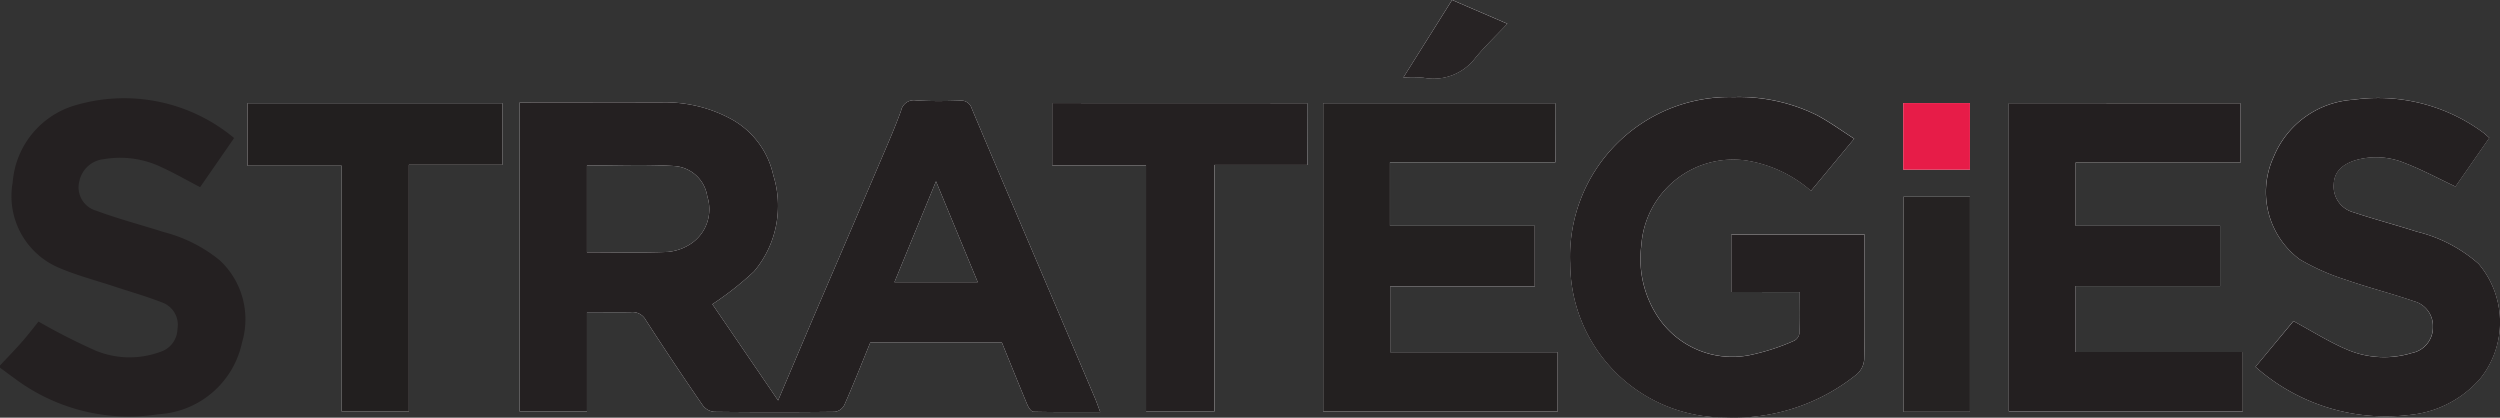
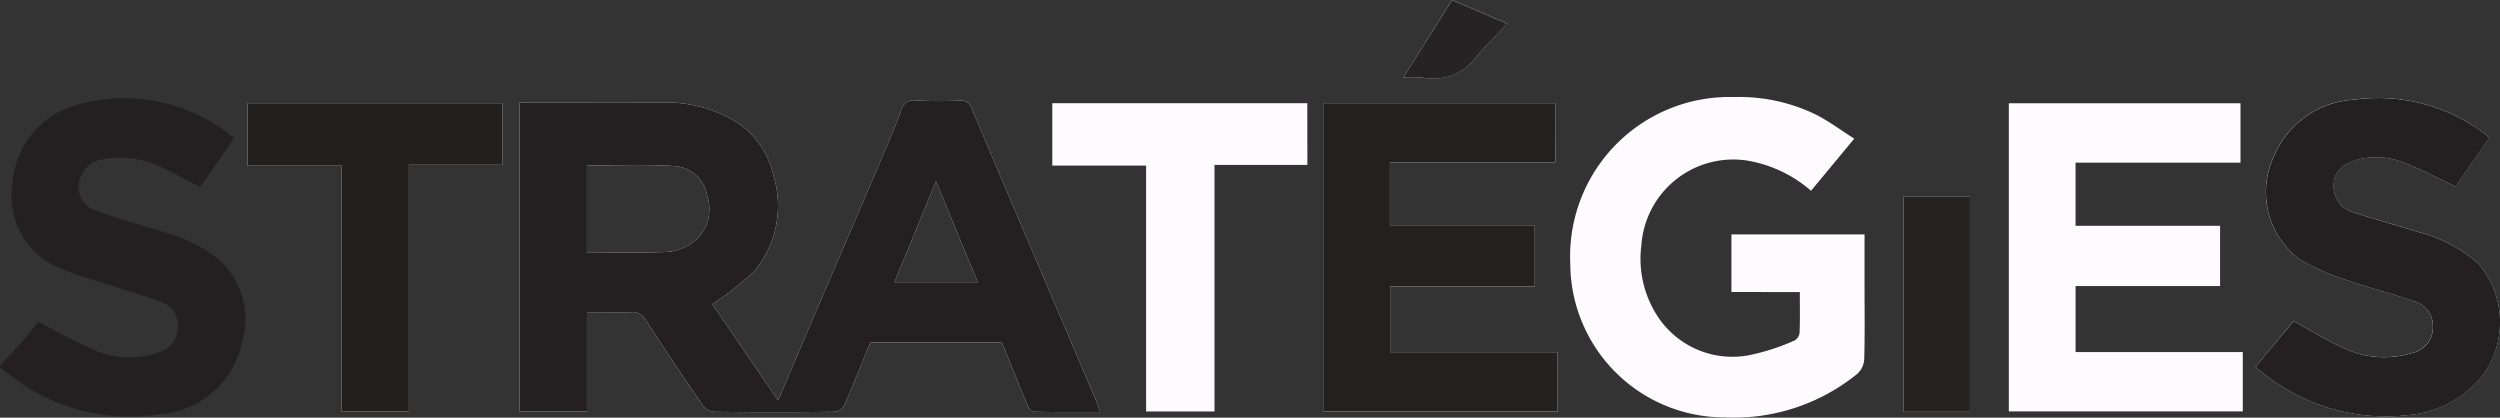
<svg xmlns="http://www.w3.org/2000/svg" width="110.341" height="18.435" viewBox="0 0 110.341 18.435">
  <rect x="0" y="0" width="110.341" height="18.435" fill="#333333" stroke="none" />
  <g id="Group_129" data-name="Group 129" transform="translate(-1609.643 -1534.894)">
    <path id="Path_488" data-name="Path 488" d="M1657.973,1552.471q-1.394-3.28-2.793-6.561c-.883-2.07-1.769-4.14-2.643-6.215a.49.49,0,0,0-.543-.358c-.642.022-1.286.028-1.925-.012a.575.575,0,0,0-.655.453c-.172.471-.362.937-.559,1.4q-1.558,3.648-3.126,7.291c-.574,1.34-1.14,2.682-1.745,4.1l-2.9-4.248a13.749,13.749,0,0,0,1.836-1.444,4.492,4.492,0,0,0,.852-4.252,3.737,3.737,0,0,0-1.9-2.5,6.115,6.115,0,0,0-3.08-.71c-1.916-.008-3.831,0-5.744,0h-.47v13.64h2.972v-4.383c.689,0,1.312.011,1.934,0a.669.669,0,0,1,.663.35q1.229,1.9,2.515,3.766a.723.723,0,0,0,.5.282q2.665.031,5.33,0a.566.566,0,0,0,.412-.289c.4-.9.763-1.824,1.151-2.77h5.807c.377.925.744,1.84,1.125,2.748.052.123.174.307.268.308.971.023,1.944.014,2.949.014C1658.111,1552.838,1658.05,1552.652,1657.973,1552.471Zm-17.813-6.834a2.2,2.2,0,0,1-1.055.376c-1.171.047-2.347.018-3.556.018V1542.2c1.3,0,2.567-.057,3.827.021a1.579,1.579,0,0,1,1.486,1.346A1.831,1.831,0,0,1,1640.16,1545.637Zm8.96,1.712c.606-1.469,1.195-2.9,1.835-4.453l1.843,4.453Z" fill="#fdfbfe" />
    <path id="Path_489" data-name="Path 489" d="M1689.081,1547.786c0,.641.013,1.219-.011,1.8a.457.457,0,0,1-.228.339,9.706,9.706,0,0,1-2.025.651,3.944,3.944,0,0,1-3.956-1.636,4.635,4.635,0,0,1-.774-3.217,4.066,4.066,0,0,1,4.611-3.751,5.721,5.721,0,0,1,2.877,1.342l1.907-2.3c-.562-.359-1.079-.74-1.64-1.037a7.751,7.751,0,0,0-3.67-.8,7.036,7.036,0,0,0-7.223,7.348,6.814,6.814,0,0,0,6.8,6.792,8.642,8.642,0,0,0,5.864-1.92.953.953,0,0,0,.31-.645c.031-1.07.014-2.142.014-3.212v-2.3h-5.875v2.541Z" fill="#fdfbfe" />
    <path id="Path_490" data-name="Path 490" d="M1708.53,1539.452h-10.225v13.6h10.327v-2.62h-7.38v-2.913h6.377v-2.66h-6.378v-2.785h7.279Z" fill="#fdfbfe" />
    <path id="Path_491" data-name="Path 491" d="M1678.29,1539.45h-10.245v13.611h10.346v-2.621H1671v-2.906h6.385v-2.675h-6.392v-2.8h7.3Z" fill="#fdfbfe" />
    <path id="Path_492" data-name="Path 492" d="M1709.192,1551.085a8.673,8.673,0,0,0,6.852,2.115,4.7,4.7,0,0,0,3.1-1.642,3.983,3.983,0,0,0-.106-5.021,6.418,6.418,0,0,0-2.727-1.42c-.927-.3-1.869-.544-2.791-.853a1.182,1.182,0,0,1-.877-1.251c.024-.5.325-.846.943-1.044a3.264,3.264,0,0,1,2.193.12c.749.286,1.459.671,2.237,1.037l1.495-2.149c-.1-.089-.188-.173-.283-.242a7.806,7.806,0,0,0-5.711-1.441,4.072,4.072,0,0,0-3.531,2.538,3.7,3.7,0,0,0,1.159,4.509,9.963,9.963,0,0,0,2.033.9c.989.348,2.011.6,3,.945a1.132,1.132,0,0,1,.844,1.129,1.153,1.153,0,0,1-.933,1.158,4.162,4.162,0,0,1-2.864-.154c-.8-.341-1.548-.816-2.36-1.254Z" fill="#fdfbfe" />
    <path id="Path_493" data-name="Path 493" d="M1667.342,1539.448h-11.254v2.756h4.14v10.851h3.018v-10.882h4.1Z" fill="#fdfbfe" />
    <path id="Path_494" data-name="Path 494" d="M1624.724,1553.058h2.966v-10.891h4.13v-2.718h-11.253v2.759h4.157Z" fill="#fdfbfe" />
    <path id="Path_495" data-name="Path 495" d="M1696.59,1553.07v-9.492h-2.935v9.492Z" fill="#fdfbfe" />
-     <path id="Path_496" data-name="Path 496" d="M1693.645,1542.383h2.944v-2.94h-2.944Z" fill="#fdfbfe" />
    <path id="Path_497" data-name="Path 497" d="M1671.582,1538.315a5.97,5.97,0,0,1,.883.007,2.321,2.321,0,0,0,2.315-.9c.431-.515.919-.983,1.392-1.482l-2.439-1.05Z" fill="#fdfbfe" />
    <path id="Path_498" data-name="Path 498" d="M1609.643,1551.025c.327-.35.662-.692.978-1.052.269-.306.516-.632.722-.886a27.672,27.672,0,0,0,2.513,1.279,3.926,3.926,0,0,0,2.855.061,1.086,1.086,0,0,0,.765-1.018,1.046,1.046,0,0,0-.681-1.166c-.691-.272-1.41-.474-2.117-.708-.81-.267-1.642-.483-2.423-.818a3.433,3.433,0,0,1-2.052-3.775,3.85,3.85,0,0,1,2.857-3.427,7.583,7.583,0,0,1,6.916,1.471l-1.5,2.168c-.581-.3-1.133-.62-1.71-.883a4.218,4.218,0,0,0-2.532-.353,1.227,1.227,0,0,0-1.085.96,1.07,1.07,0,0,0,.733,1.313c.983.365,2,.631,3,.949a6.429,6.429,0,0,1,2.472,1.253,3.56,3.56,0,0,1,.971,3.618,4,4,0,0,1-3.694,3.166,8.4,8.4,0,0,1-6.31-1.557c-.23-.163-.454-.336-.681-.5Z" fill="#242021" />
    <path id="Path_499" data-name="Path 499" d="M1657.973,1552.471q-1.394-3.28-2.793-6.561c-.883-2.07-1.769-4.14-2.643-6.215a.49.49,0,0,0-.543-.358c-.642.022-1.286.028-1.925-.012a.575.575,0,0,0-.655.453c-.172.471-.362.937-.559,1.4q-1.558,3.648-3.126,7.291c-.574,1.34-1.14,2.682-1.745,4.1l-2.9-4.248a13.749,13.749,0,0,0,1.836-1.444,4.492,4.492,0,0,0,.852-4.252,3.737,3.737,0,0,0-1.9-2.5,6.115,6.115,0,0,0-3.08-.71c-1.916-.008-3.831,0-5.744,0h-.47v13.64h2.972v-4.383c.689,0,1.312.011,1.934,0a.669.669,0,0,1,.663.35q1.229,1.9,2.515,3.766a.723.723,0,0,0,.5.282q2.665.031,5.33,0a.566.566,0,0,0,.412-.289c.4-.9.763-1.824,1.151-2.77h5.807c.377.925.744,1.84,1.125,2.748.052.123.174.307.268.308.971.023,1.944.014,2.949.014C1658.111,1552.838,1658.05,1552.652,1657.973,1552.471Zm-17.813-6.834a2.2,2.2,0,0,1-1.055.376c-1.171.047-2.347.018-3.556.018V1542.2c1.3,0,2.567-.057,3.827.021a1.579,1.579,0,0,1,1.486,1.346A1.831,1.831,0,0,1,1640.16,1545.637Zm8.96,1.712c.606-1.469,1.195-2.9,1.835-4.453l1.843,4.453Z" fill="#242021" />
-     <path id="Path_500" data-name="Path 500" d="M1689.081,1547.786h-3.022v-2.541h5.875v2.3c0,1.07.017,2.142-.014,3.212a.953.953,0,0,1-.31.645,8.642,8.642,0,0,1-5.864,1.92,6.814,6.814,0,0,1-6.8-6.792,7.036,7.036,0,0,1,7.223-7.348,7.751,7.751,0,0,1,3.67.8c.561.3,1.078.678,1.64,1.037l-1.907,2.3a5.721,5.721,0,0,0-2.877-1.342,4.066,4.066,0,0,0-4.611,3.751,4.635,4.635,0,0,0,.774,3.217,3.944,3.944,0,0,0,3.956,1.636,9.706,9.706,0,0,0,2.025-.651.457.457,0,0,0,.228-.339C1689.094,1549.005,1689.081,1548.427,1689.081,1547.786Z" fill="#242021" />
-     <path id="Path_501" data-name="Path 501" d="M1708.53,1539.452v2.619h-7.279v2.785h6.378v2.66h-6.377v2.913h7.38v2.62h-10.327v-13.6Z" fill="#231f20" />
    <path id="Path_502" data-name="Path 502" d="M1678.29,1539.45v2.607h-7.3v2.8h6.392v2.675H1671v2.906h7.39v2.621h-10.346V1539.45Z" fill="#232020" />
    <path id="Path_503" data-name="Path 503" d="M1709.192,1551.085l1.677-2.017c.812.438,1.558.913,2.36,1.254a4.162,4.162,0,0,0,2.864.154,1.153,1.153,0,0,0,.933-1.158,1.132,1.132,0,0,0-.844-1.129c-.991-.344-2.013-.6-3-.945a9.963,9.963,0,0,1-2.033-.9,3.7,3.7,0,0,1-1.159-4.509,4.072,4.072,0,0,1,3.531-2.538,7.806,7.806,0,0,1,5.711,1.441c.095.069.18.153.283.242l-1.495,2.149c-.778-.366-1.488-.751-2.237-1.037a3.264,3.264,0,0,0-2.193-.12c-.618.2-.919.543-.943,1.044a1.182,1.182,0,0,0,.877,1.251c.922.309,1.864.556,2.791.853a6.418,6.418,0,0,1,2.727,1.42,3.983,3.983,0,0,1,.106,5.021,4.7,4.7,0,0,1-3.1,1.642A8.673,8.673,0,0,1,1709.192,1551.085Z" fill="#242021" />
-     <path id="Path_504" data-name="Path 504" d="M1667.342,1539.448v2.725h-4.1v10.882h-3.018V1542.2h-4.14v-2.756Z" fill="#242021" />
    <path id="Path_505" data-name="Path 505" d="M1624.724,1553.058v-10.85h-4.157v-2.759h11.253v2.718h-4.13v10.891Z" fill="#221f1f" />
    <path id="Path_506" data-name="Path 506" d="M1696.59,1553.07h-2.935v-9.492h2.935Z" fill="#252222" />
-     <path id="Path_507" data-name="Path 507" d="M1693.645,1542.383v-2.94h2.944v2.94Z" fill="#e71c48" />
    <path id="Path_508" data-name="Path 508" d="M1671.582,1538.315l2.151-3.421,2.439,1.05c-.473.5-.961.967-1.392,1.482a2.321,2.321,0,0,1-2.315.9A5.97,5.97,0,0,0,1671.582,1538.315Z" fill="#272324" />
  </g>
</svg>